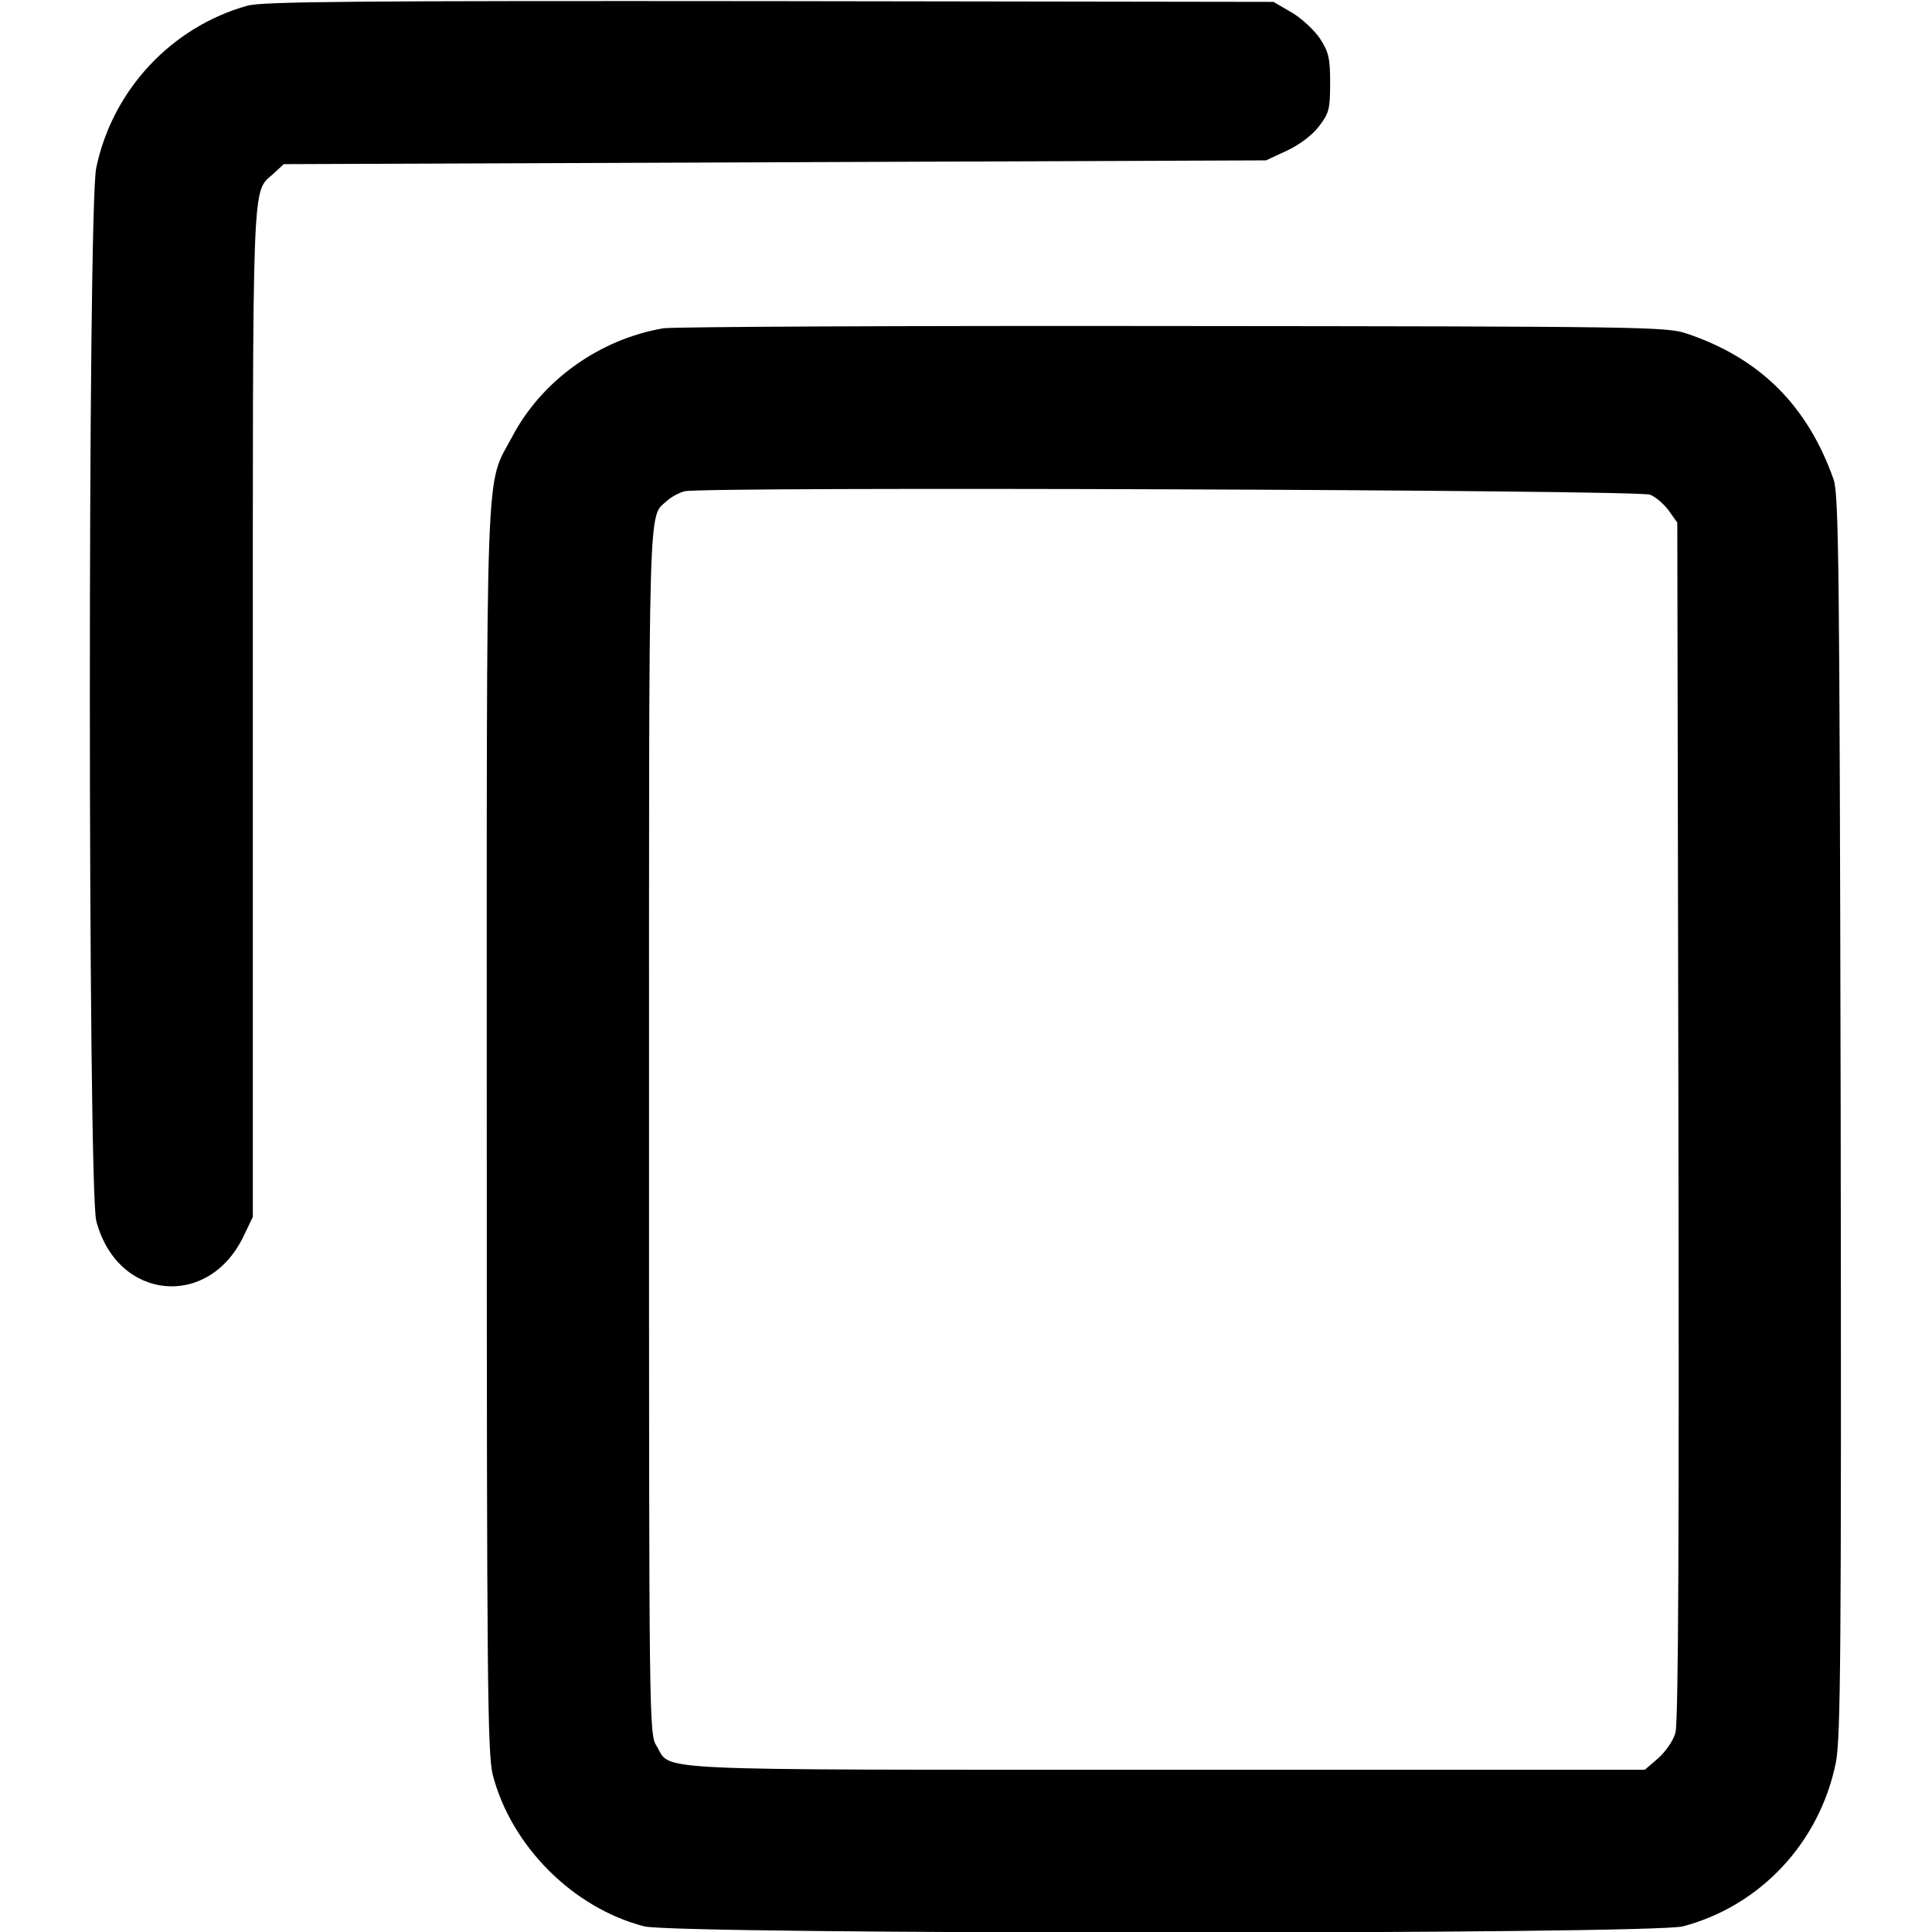
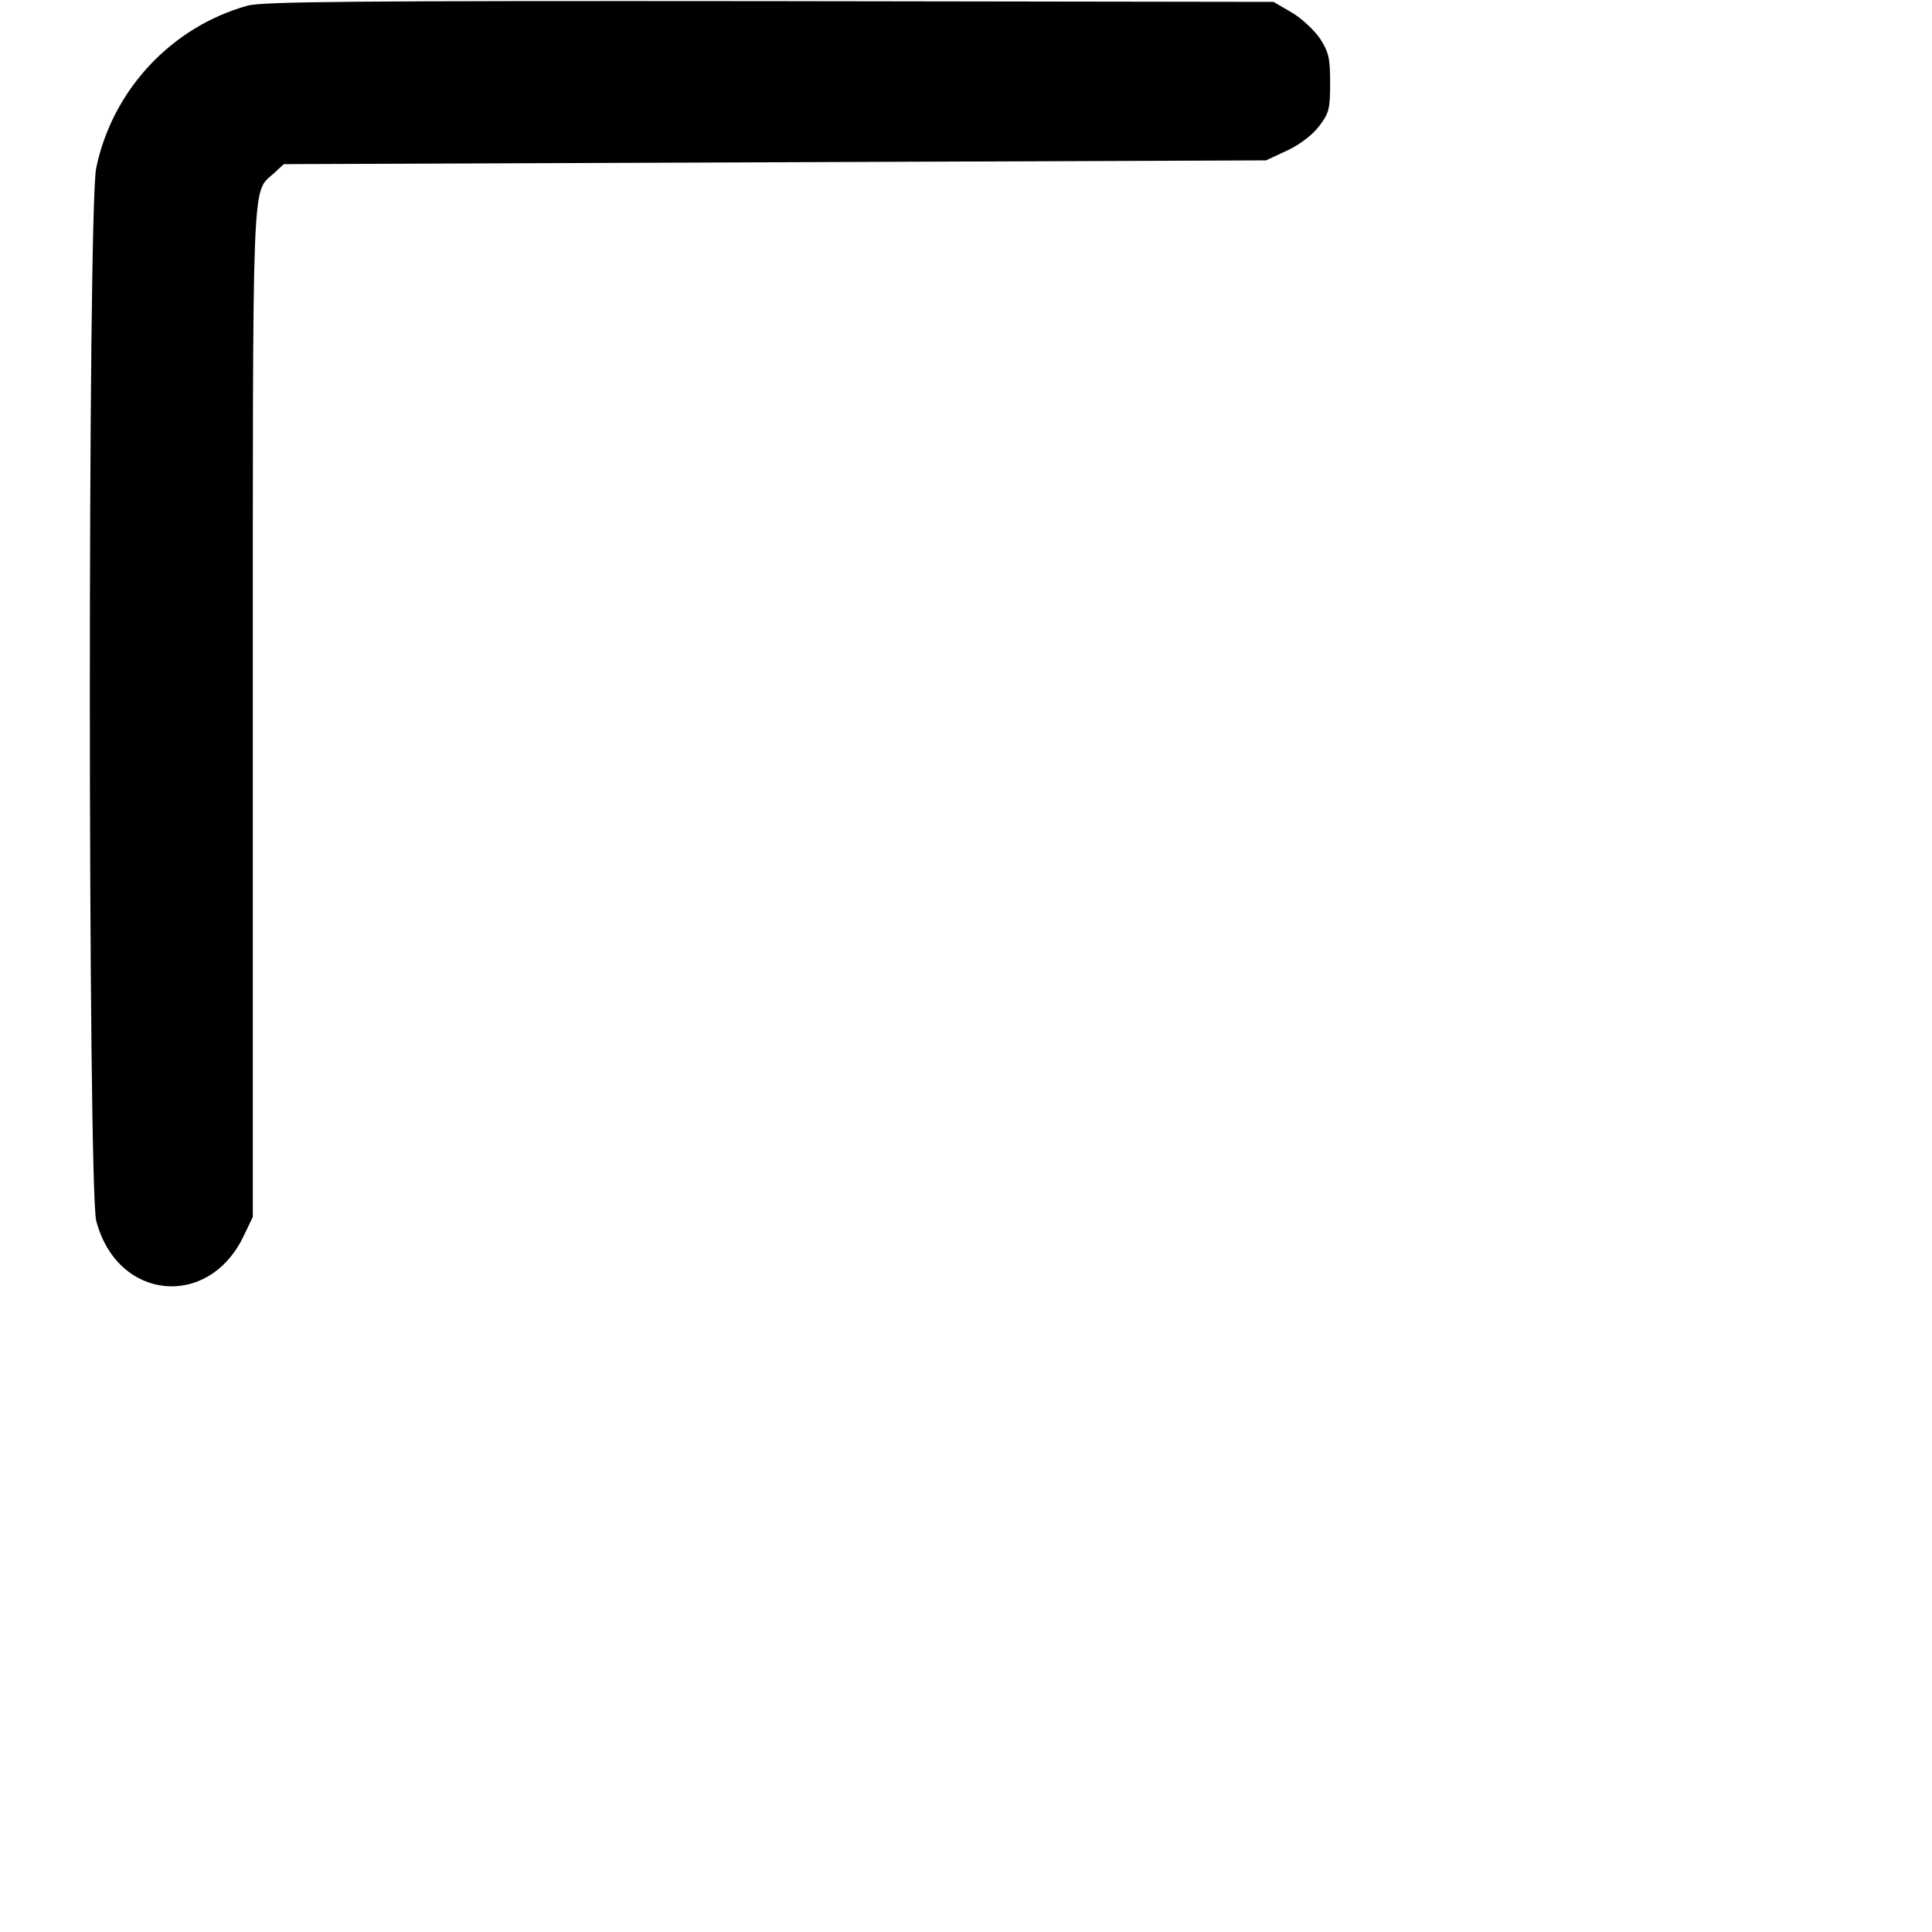
<svg xmlns="http://www.w3.org/2000/svg" version="1.0" width="50" height="50" viewBox="0 0 464 512" preserveAspectRatio="xMidYMid meet">
  <g transform="translate(0,512) scale(0.1,-0.1)" fill="#000000" stroke="none">
    <path d="M416 5105 c-201 -56 -358 -223 -401 -430 -23 -108 -22 -2703 0 -2790 55 -212 298 -236 391 -40 l24 50 0 1338 c0 1450 -3 1374 55 1427 l27 25 1301 5 1302 5 56 26 c34 16 68 42 85 65 26 34 29 45 29 114 0 67 -4 82 -27 118 -15 22 -49 54 -75 69 l-48 28 -1335 2 c-1094 1 -1344 -1 -1384 -12z" />
-     <path d="M1518 4250 c-170 -29 -323 -139 -401 -288 -72 -136 -67 -9 -67 -1837 0 -1470 2 -1654 16 -1709 49 -188 212 -352 401 -401 85 -22 2670 -22 2753 0 205 54 362 222 405 433 13 63 15 284 13 1715 -3 1469 -5 1647 -19 1687 -69 195 -195 321 -389 386 -52 18 -117 19 -1360 20 -718 1 -1326 -2 -1352 -6z m2615 -441 c15 -6 38 -26 50 -43 l22 -31 3 -1585 c2 -1094 0 -1596 -8 -1622 -5 -20 -26 -50 -45 -67 l-36 -31 -1270 0 c-1402 0 -1308 -4 -1349 63 -20 31 -20 63 -20 1630 0 1712 -3 1624 48 1670 11 10 31 21 46 25 47 13 2528 4 2559 -9z" />
  </g>
</svg>